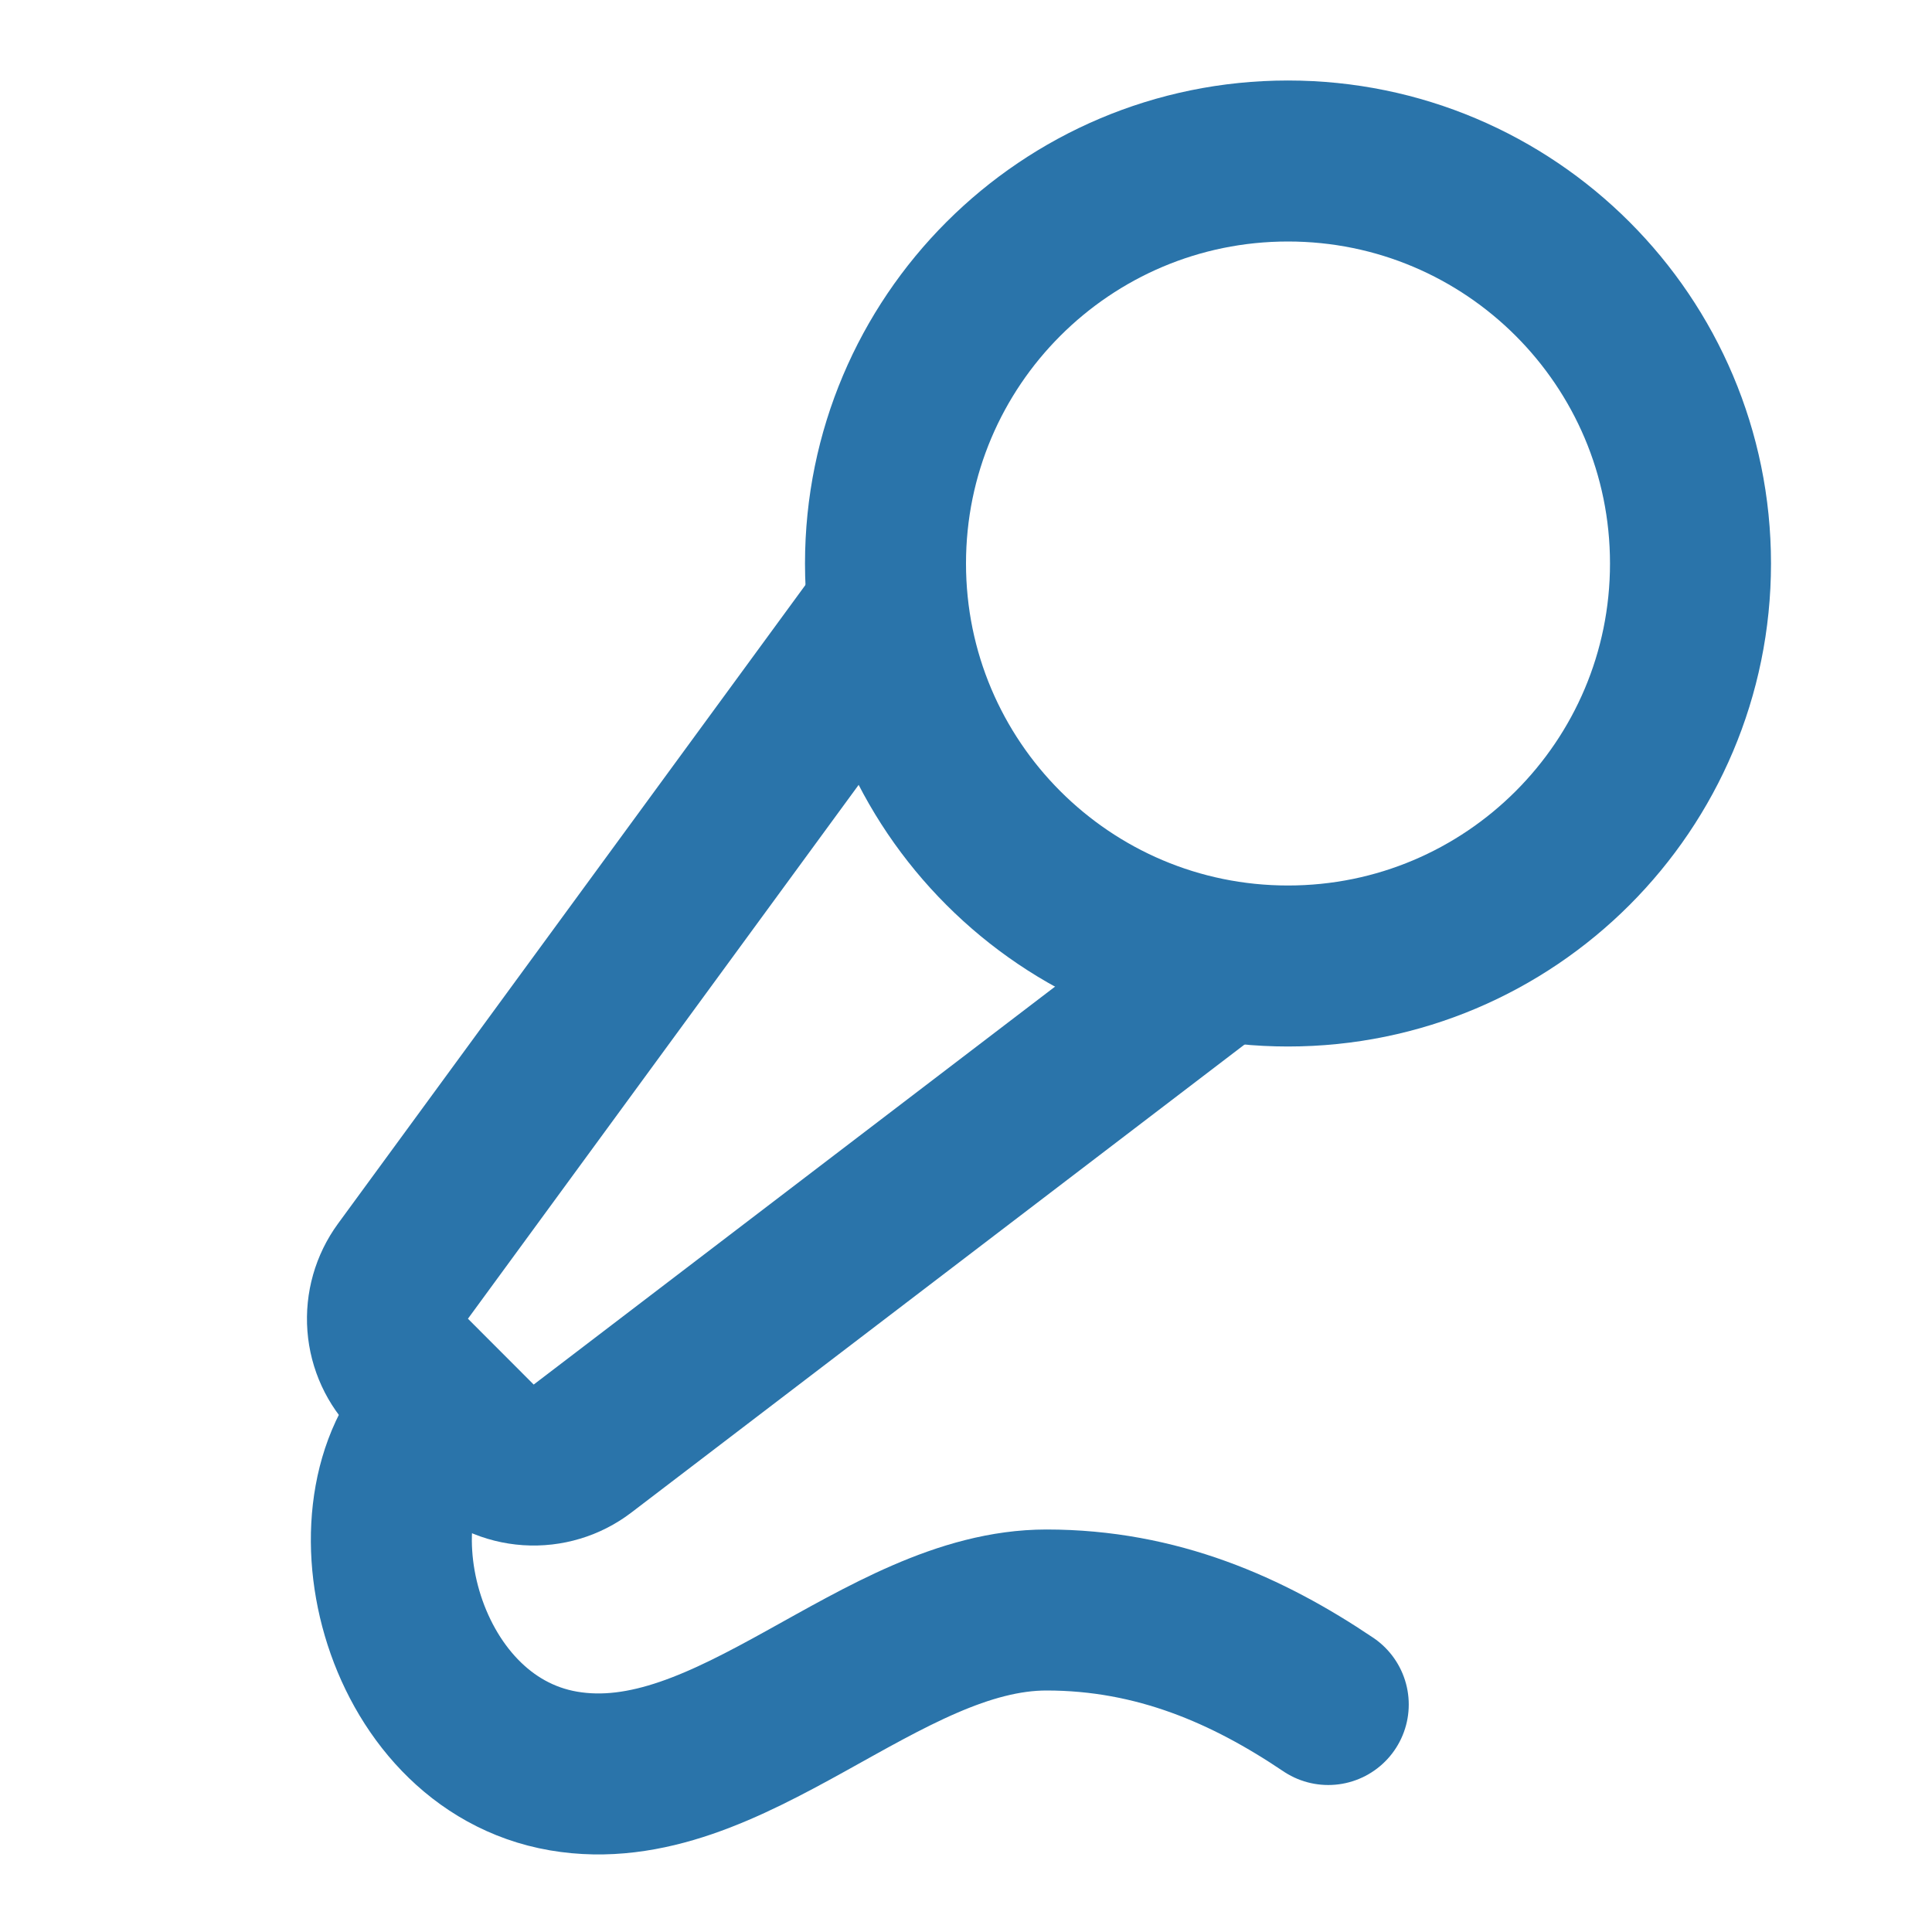
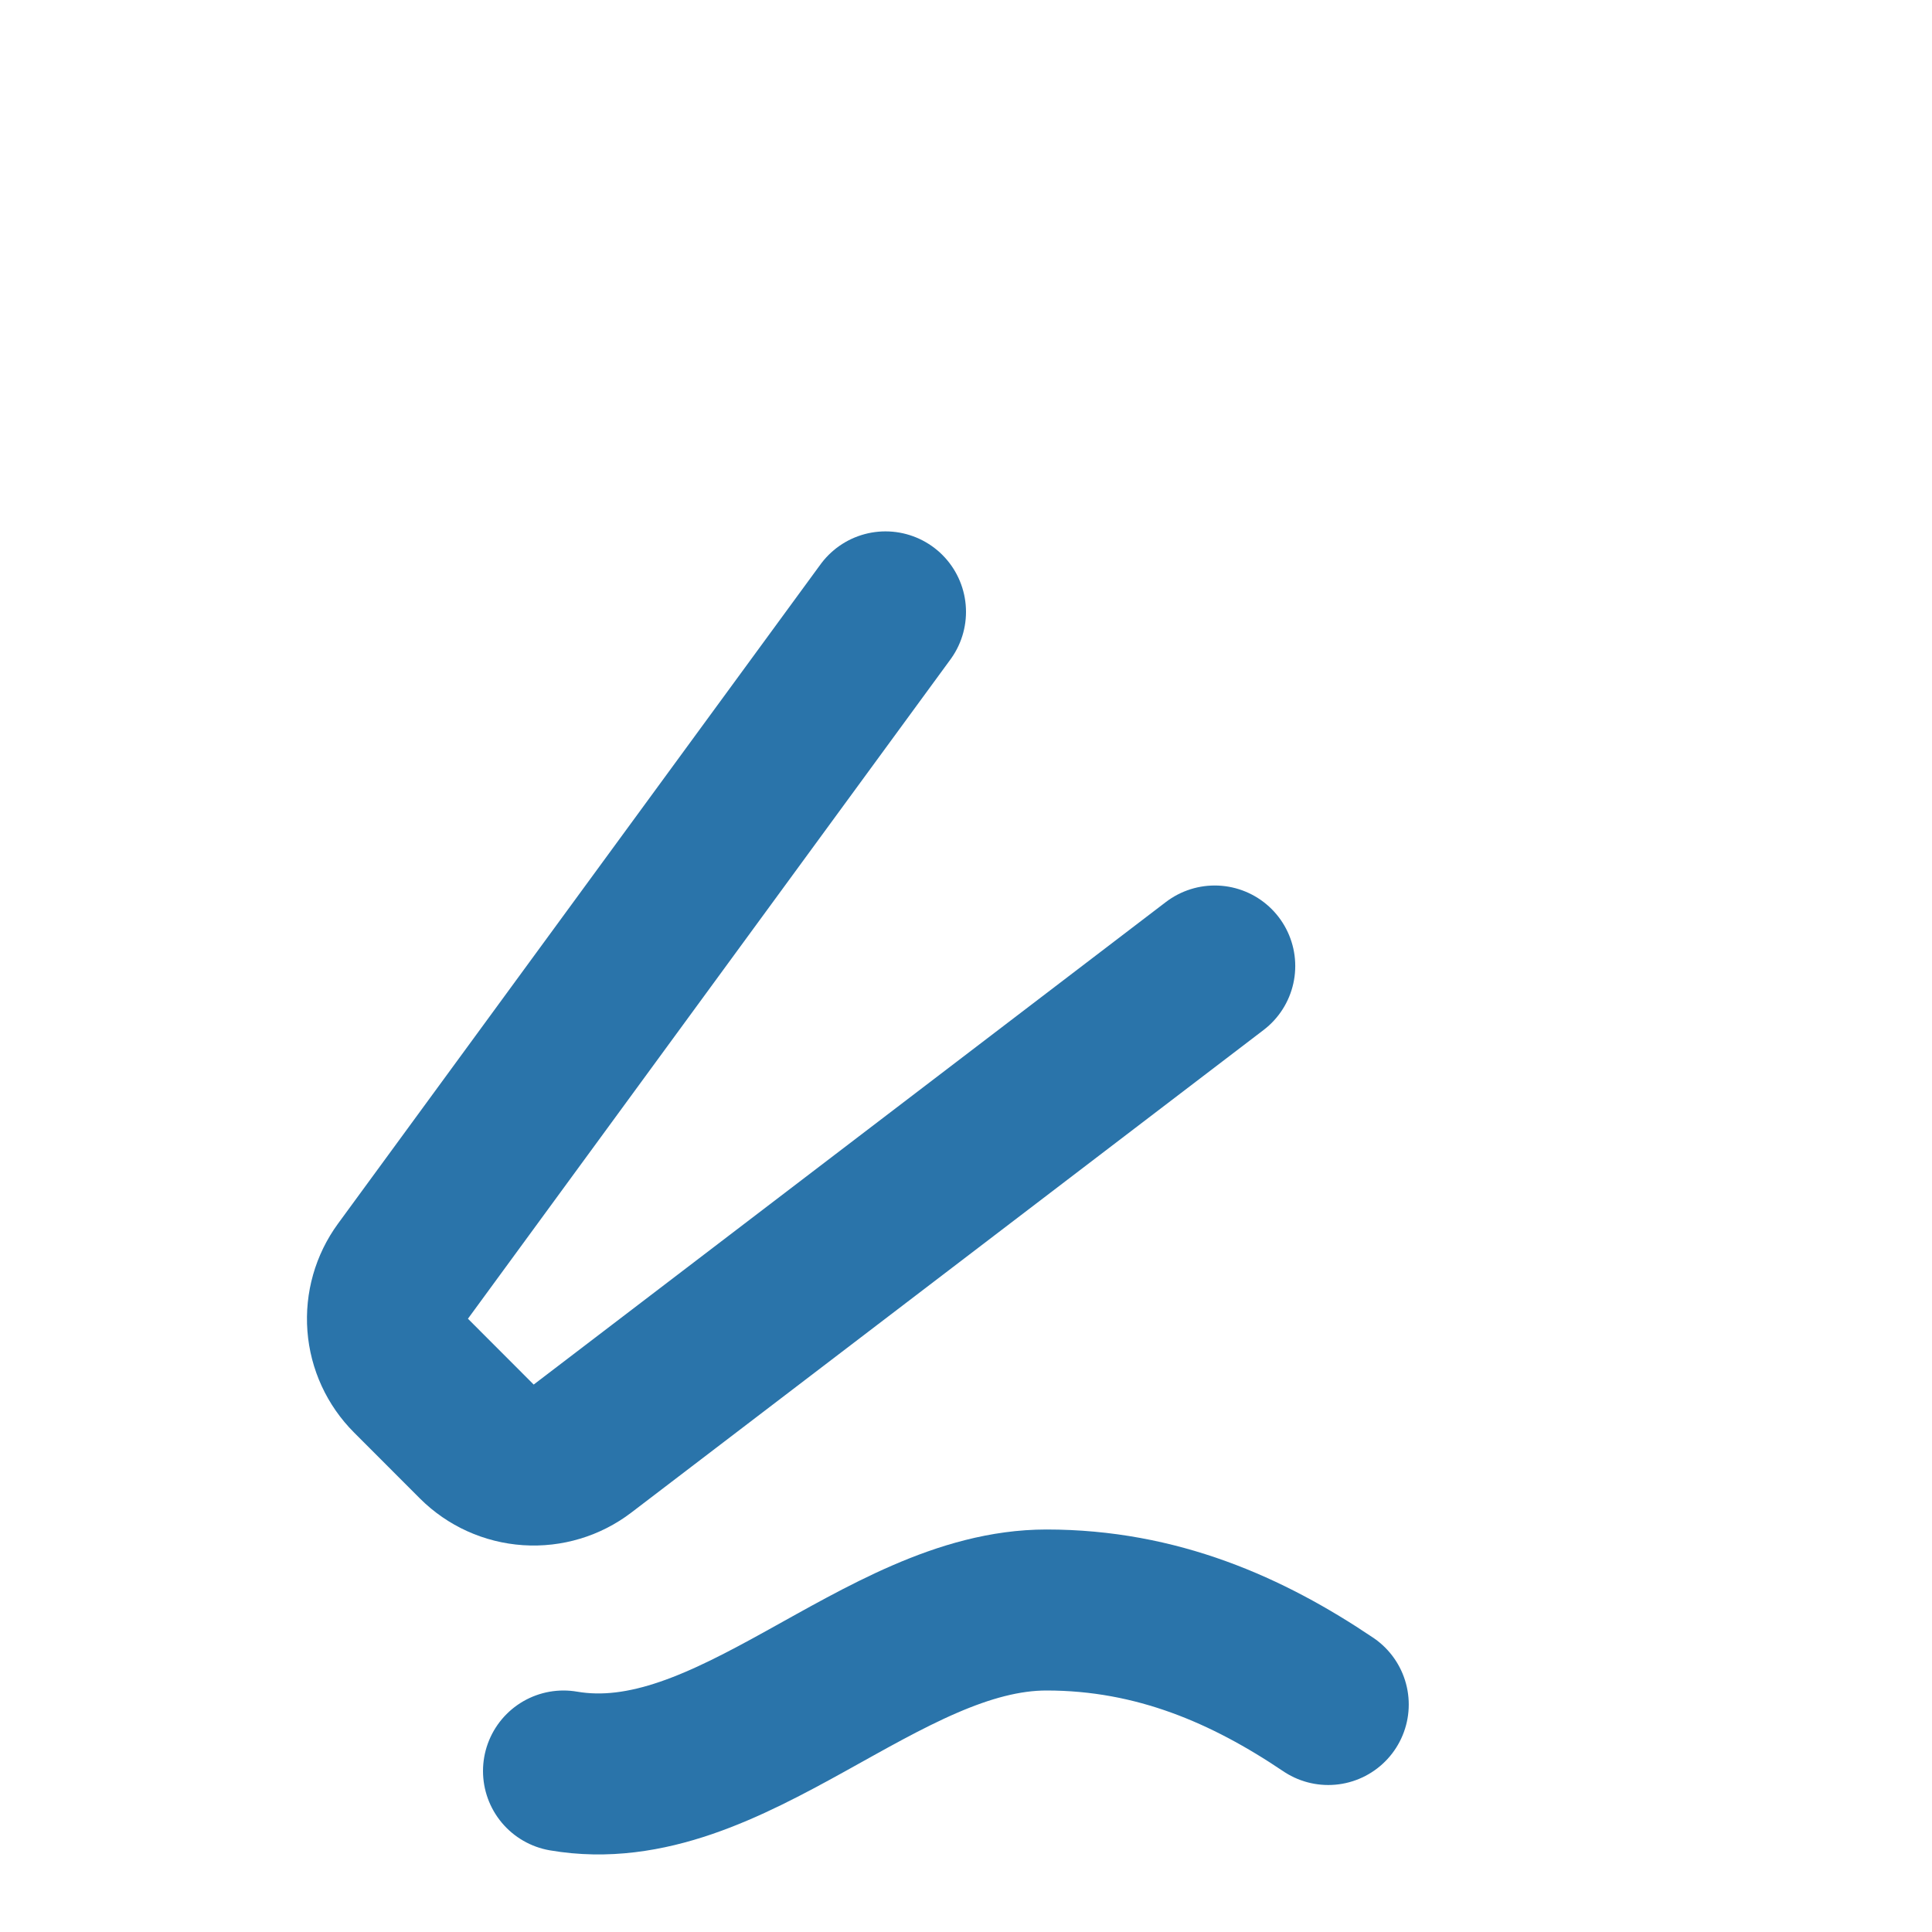
<svg xmlns="http://www.w3.org/2000/svg" width="24" height="24" viewBox="0 0 24 24" fill="none">
  <path d="M11 7.601L5.006 15.791C4.865 15.984 4.798 16.22 4.816 16.459C4.834 16.697 4.937 16.92 5.106 17.089L5.923 17.907C6.094 18.078 6.322 18.181 6.564 18.197C6.805 18.213 7.045 18.141 7.237 17.994L15.09 12" stroke="#2A74AA" stroke-width="2" stroke-linecap="round" stroke-linejoin="round" />
-   <path d="M16.5 21.174C15.5 20.5 14.372 20 13 20C10.942 20 9.072 22.356 7 22C4.928 21.644 4.225 18.631 5.5 17.5" stroke="#2A74AA" stroke-width="2" stroke-linecap="round" stroke-linejoin="round" />
-   <path d="M16 12C18.761 12 21 9.761 21 7C21 4.239 18.761 2 16 2C13.239 2 11 4.239 11 7C11 9.761 13.239 12 16 12Z" stroke="#2A74AA" stroke-width="2" stroke-linecap="round" stroke-linejoin="round" />
+   <path d="M16.5 21.174C15.5 20.5 14.372 20 13 20C10.942 20 9.072 22.356 7 22" stroke="#2A74AA" stroke-width="2" stroke-linecap="round" stroke-linejoin="round" />
</svg>